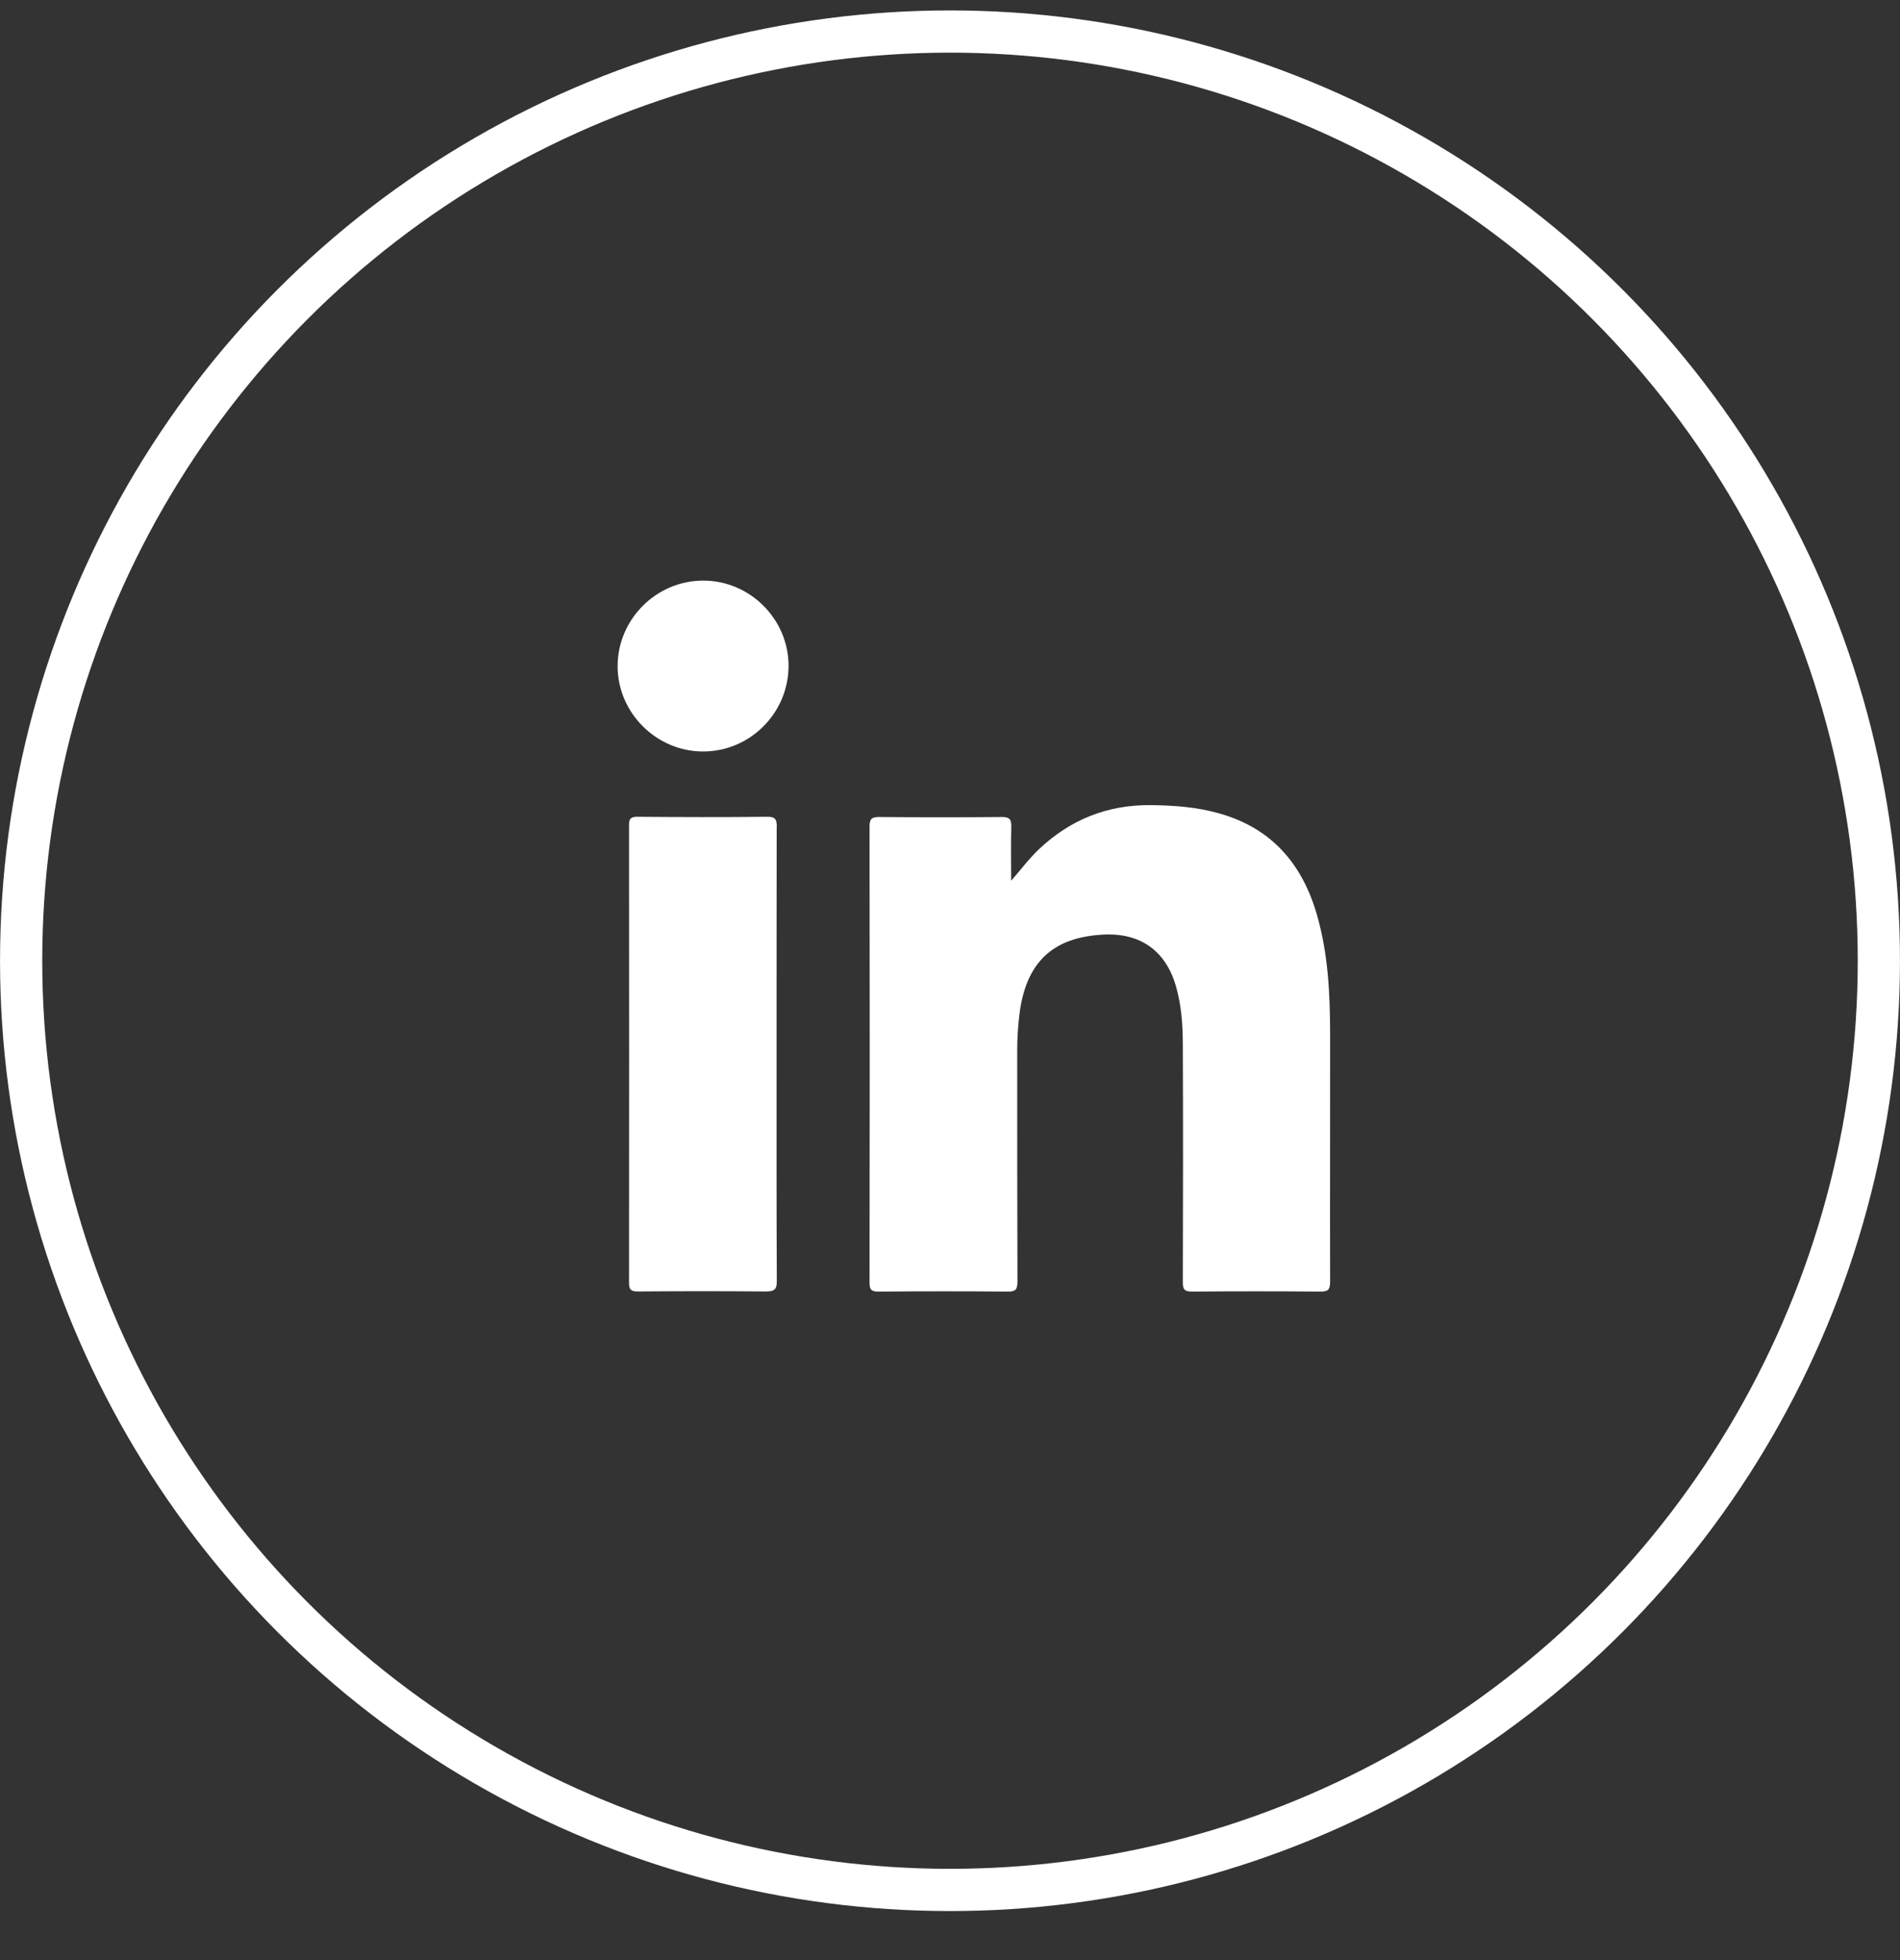
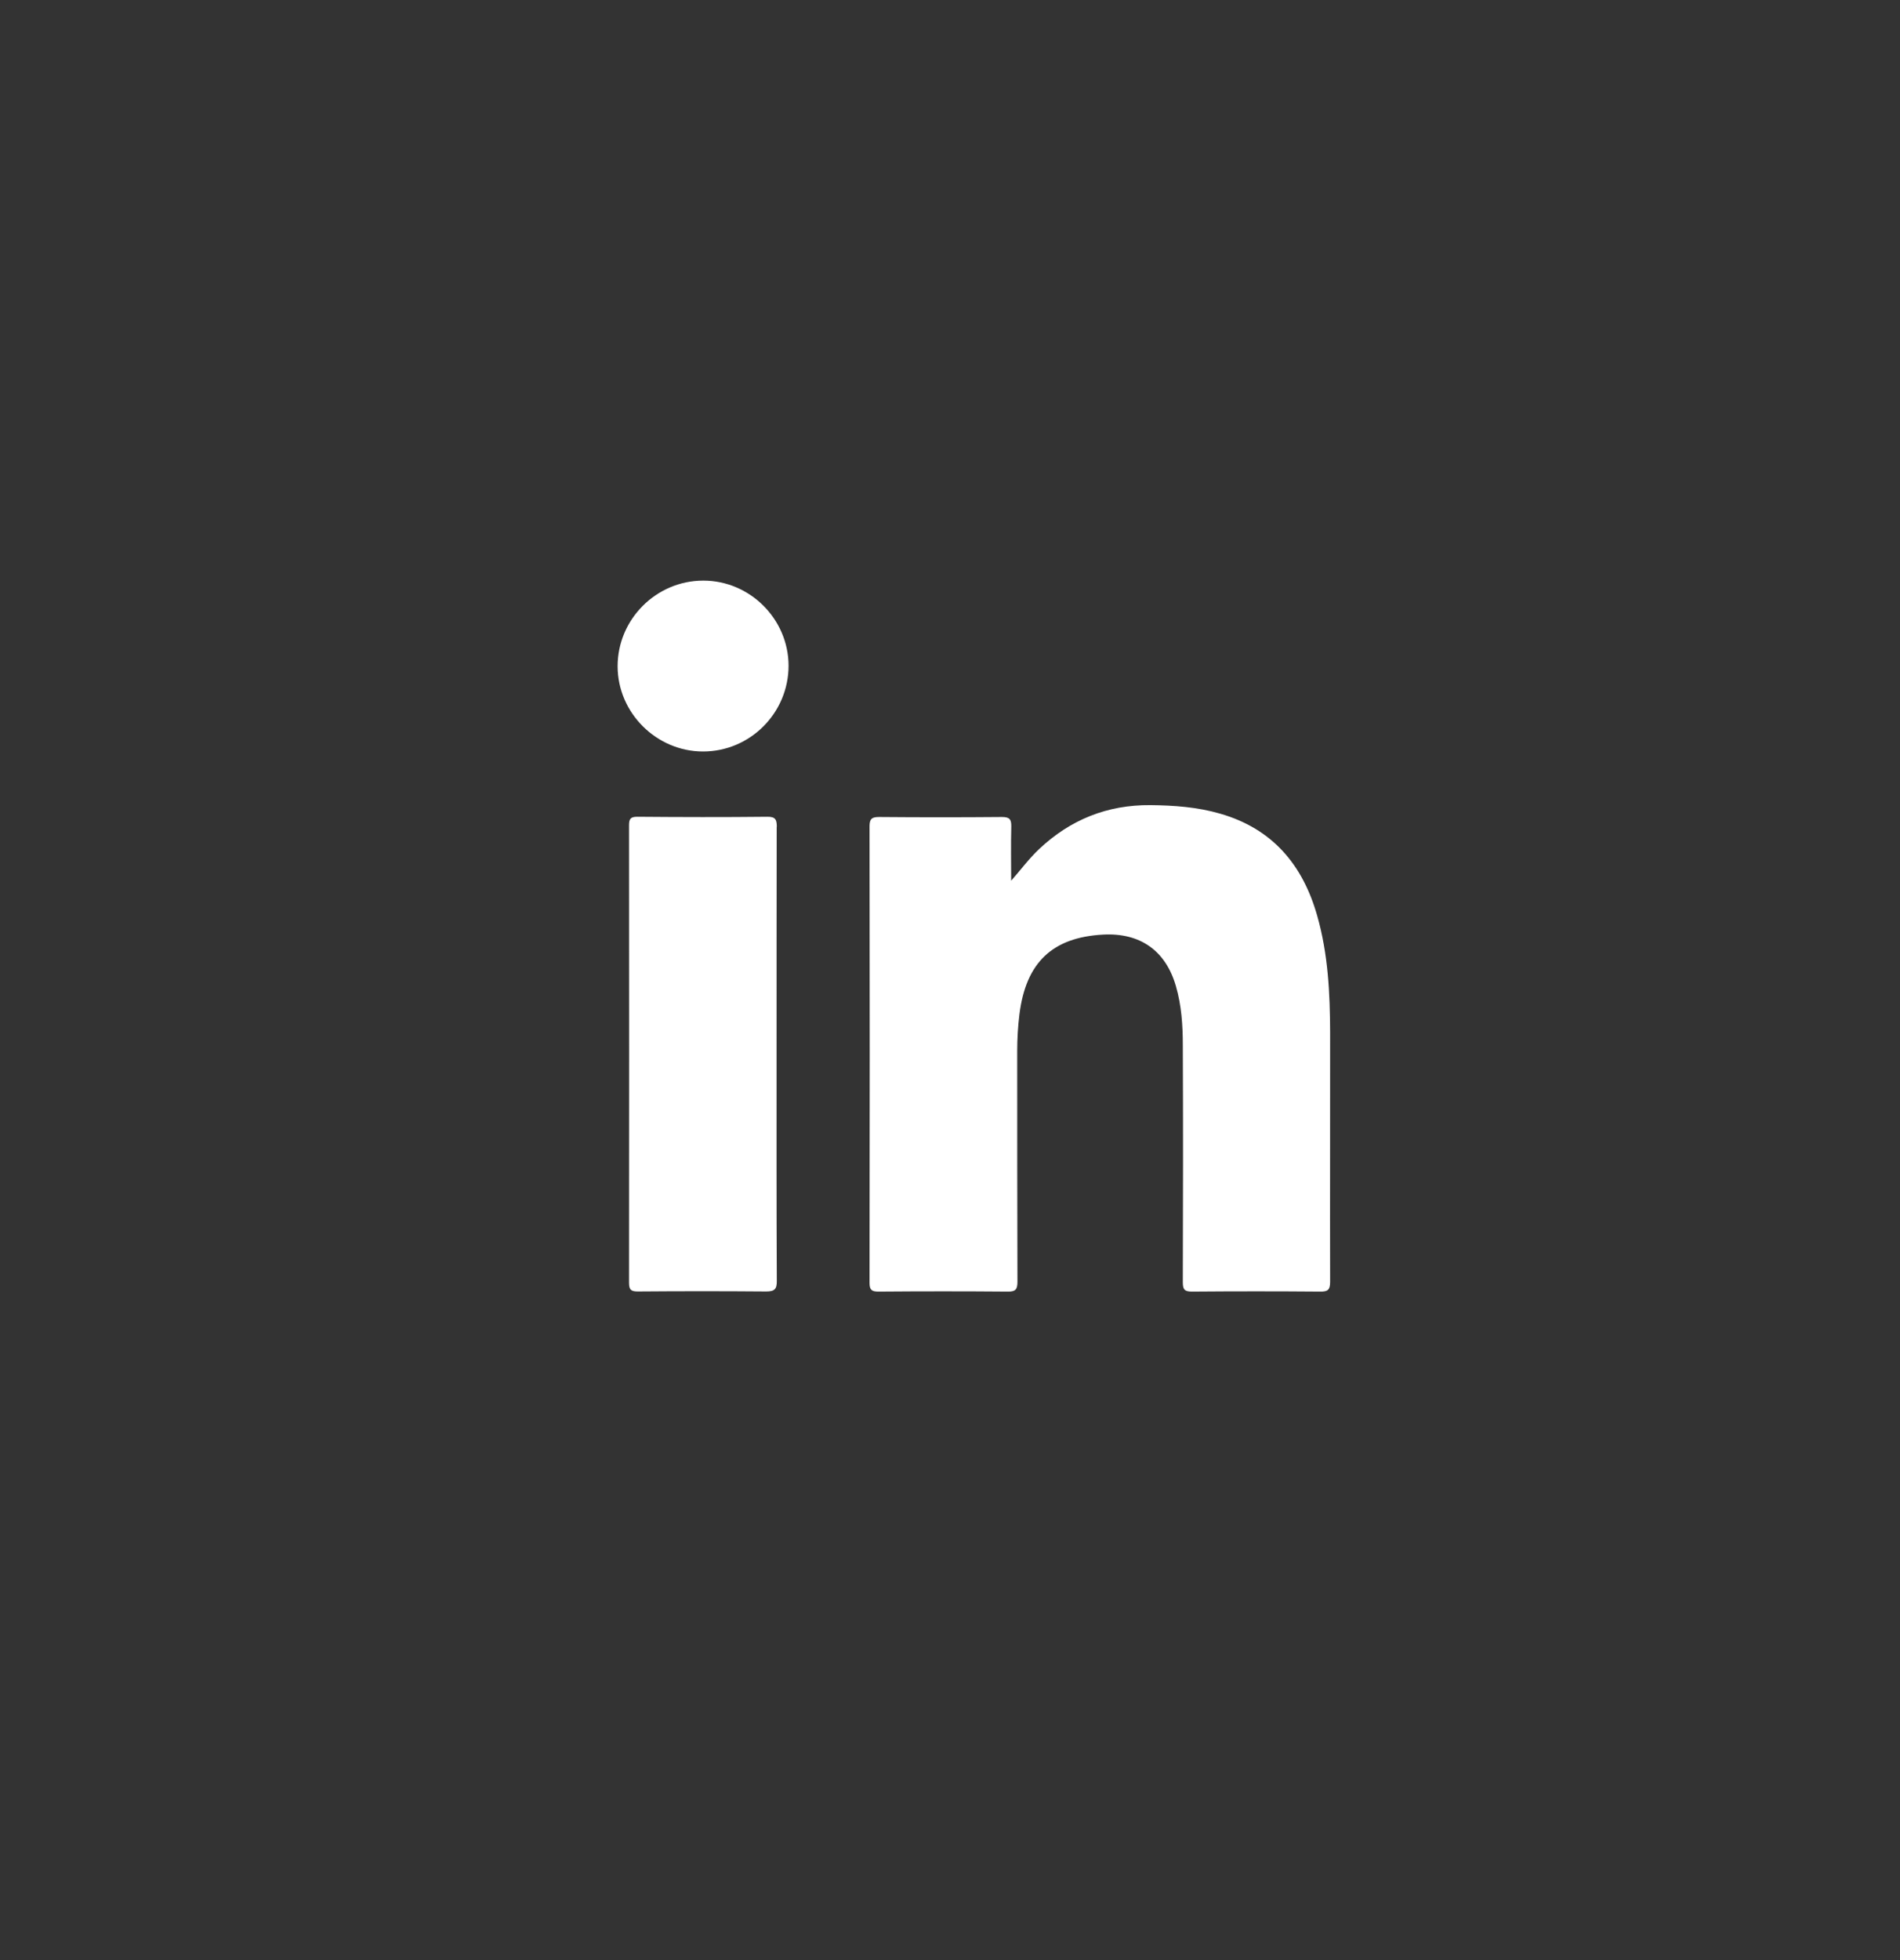
<svg xmlns="http://www.w3.org/2000/svg" width="32" height="33" viewBox="0 0 32 33" fill="none">
  <rect x="0" y="0" width="32" height="33" fill="#333333" stroke="none" />
-   <circle cx="16" cy="16.175" r="15.644" stroke="white" stroke-width="0.711" />
  <path d="M17.028 14.83C17.194 14.642 17.332 14.453 17.503 14.293C18.028 13.799 18.65 13.549 19.374 13.555C19.773 13.559 20.166 13.587 20.551 13.699C21.43 13.952 21.941 14.559 22.184 15.416C22.368 16.06 22.4 16.721 22.402 17.385C22.404 18.783 22.398 20.181 22.402 21.581C22.402 21.713 22.366 21.747 22.236 21.745C21.516 21.739 20.794 21.739 20.074 21.745C19.947 21.745 19.921 21.707 19.921 21.587C19.925 20.257 19.927 18.927 19.921 17.594C19.921 17.261 19.899 16.928 19.805 16.603C19.633 16.007 19.205 15.701 18.578 15.735C17.725 15.781 17.28 16.204 17.17 17.072C17.144 17.279 17.132 17.487 17.132 17.696C17.132 18.991 17.132 20.285 17.136 21.579C17.136 21.709 17.104 21.747 16.973 21.745C16.247 21.739 15.521 21.739 14.794 21.745C14.679 21.745 14.645 21.715 14.645 21.597C14.649 19.034 14.649 16.471 14.645 13.91C14.645 13.783 14.687 13.755 14.806 13.755C15.497 13.761 16.185 13.761 16.875 13.755C17.003 13.755 17.034 13.794 17.032 13.914C17.024 14.219 17.03 14.527 17.03 14.834L17.028 14.83ZM13.083 13.924C13.083 13.805 13.065 13.749 12.924 13.751C12.194 13.759 11.461 13.757 10.732 13.751C10.618 13.751 10.594 13.789 10.594 13.894C10.596 16.461 10.596 19.028 10.594 21.596C10.594 21.715 10.628 21.743 10.743 21.743C11.463 21.737 12.184 21.737 12.904 21.743C13.049 21.743 13.085 21.701 13.083 21.561C13.077 20.293 13.079 19.026 13.079 17.758C13.079 16.489 13.079 15.201 13.081 13.922L13.083 13.924ZM11.845 9.775C11.051 9.775 10.4 10.428 10.402 11.22C10.404 12.003 11.057 12.652 11.841 12.652C12.634 12.652 13.281 12.003 13.281 11.207C13.279 10.422 12.63 9.775 11.845 9.775Z" fill="white" />
</svg>